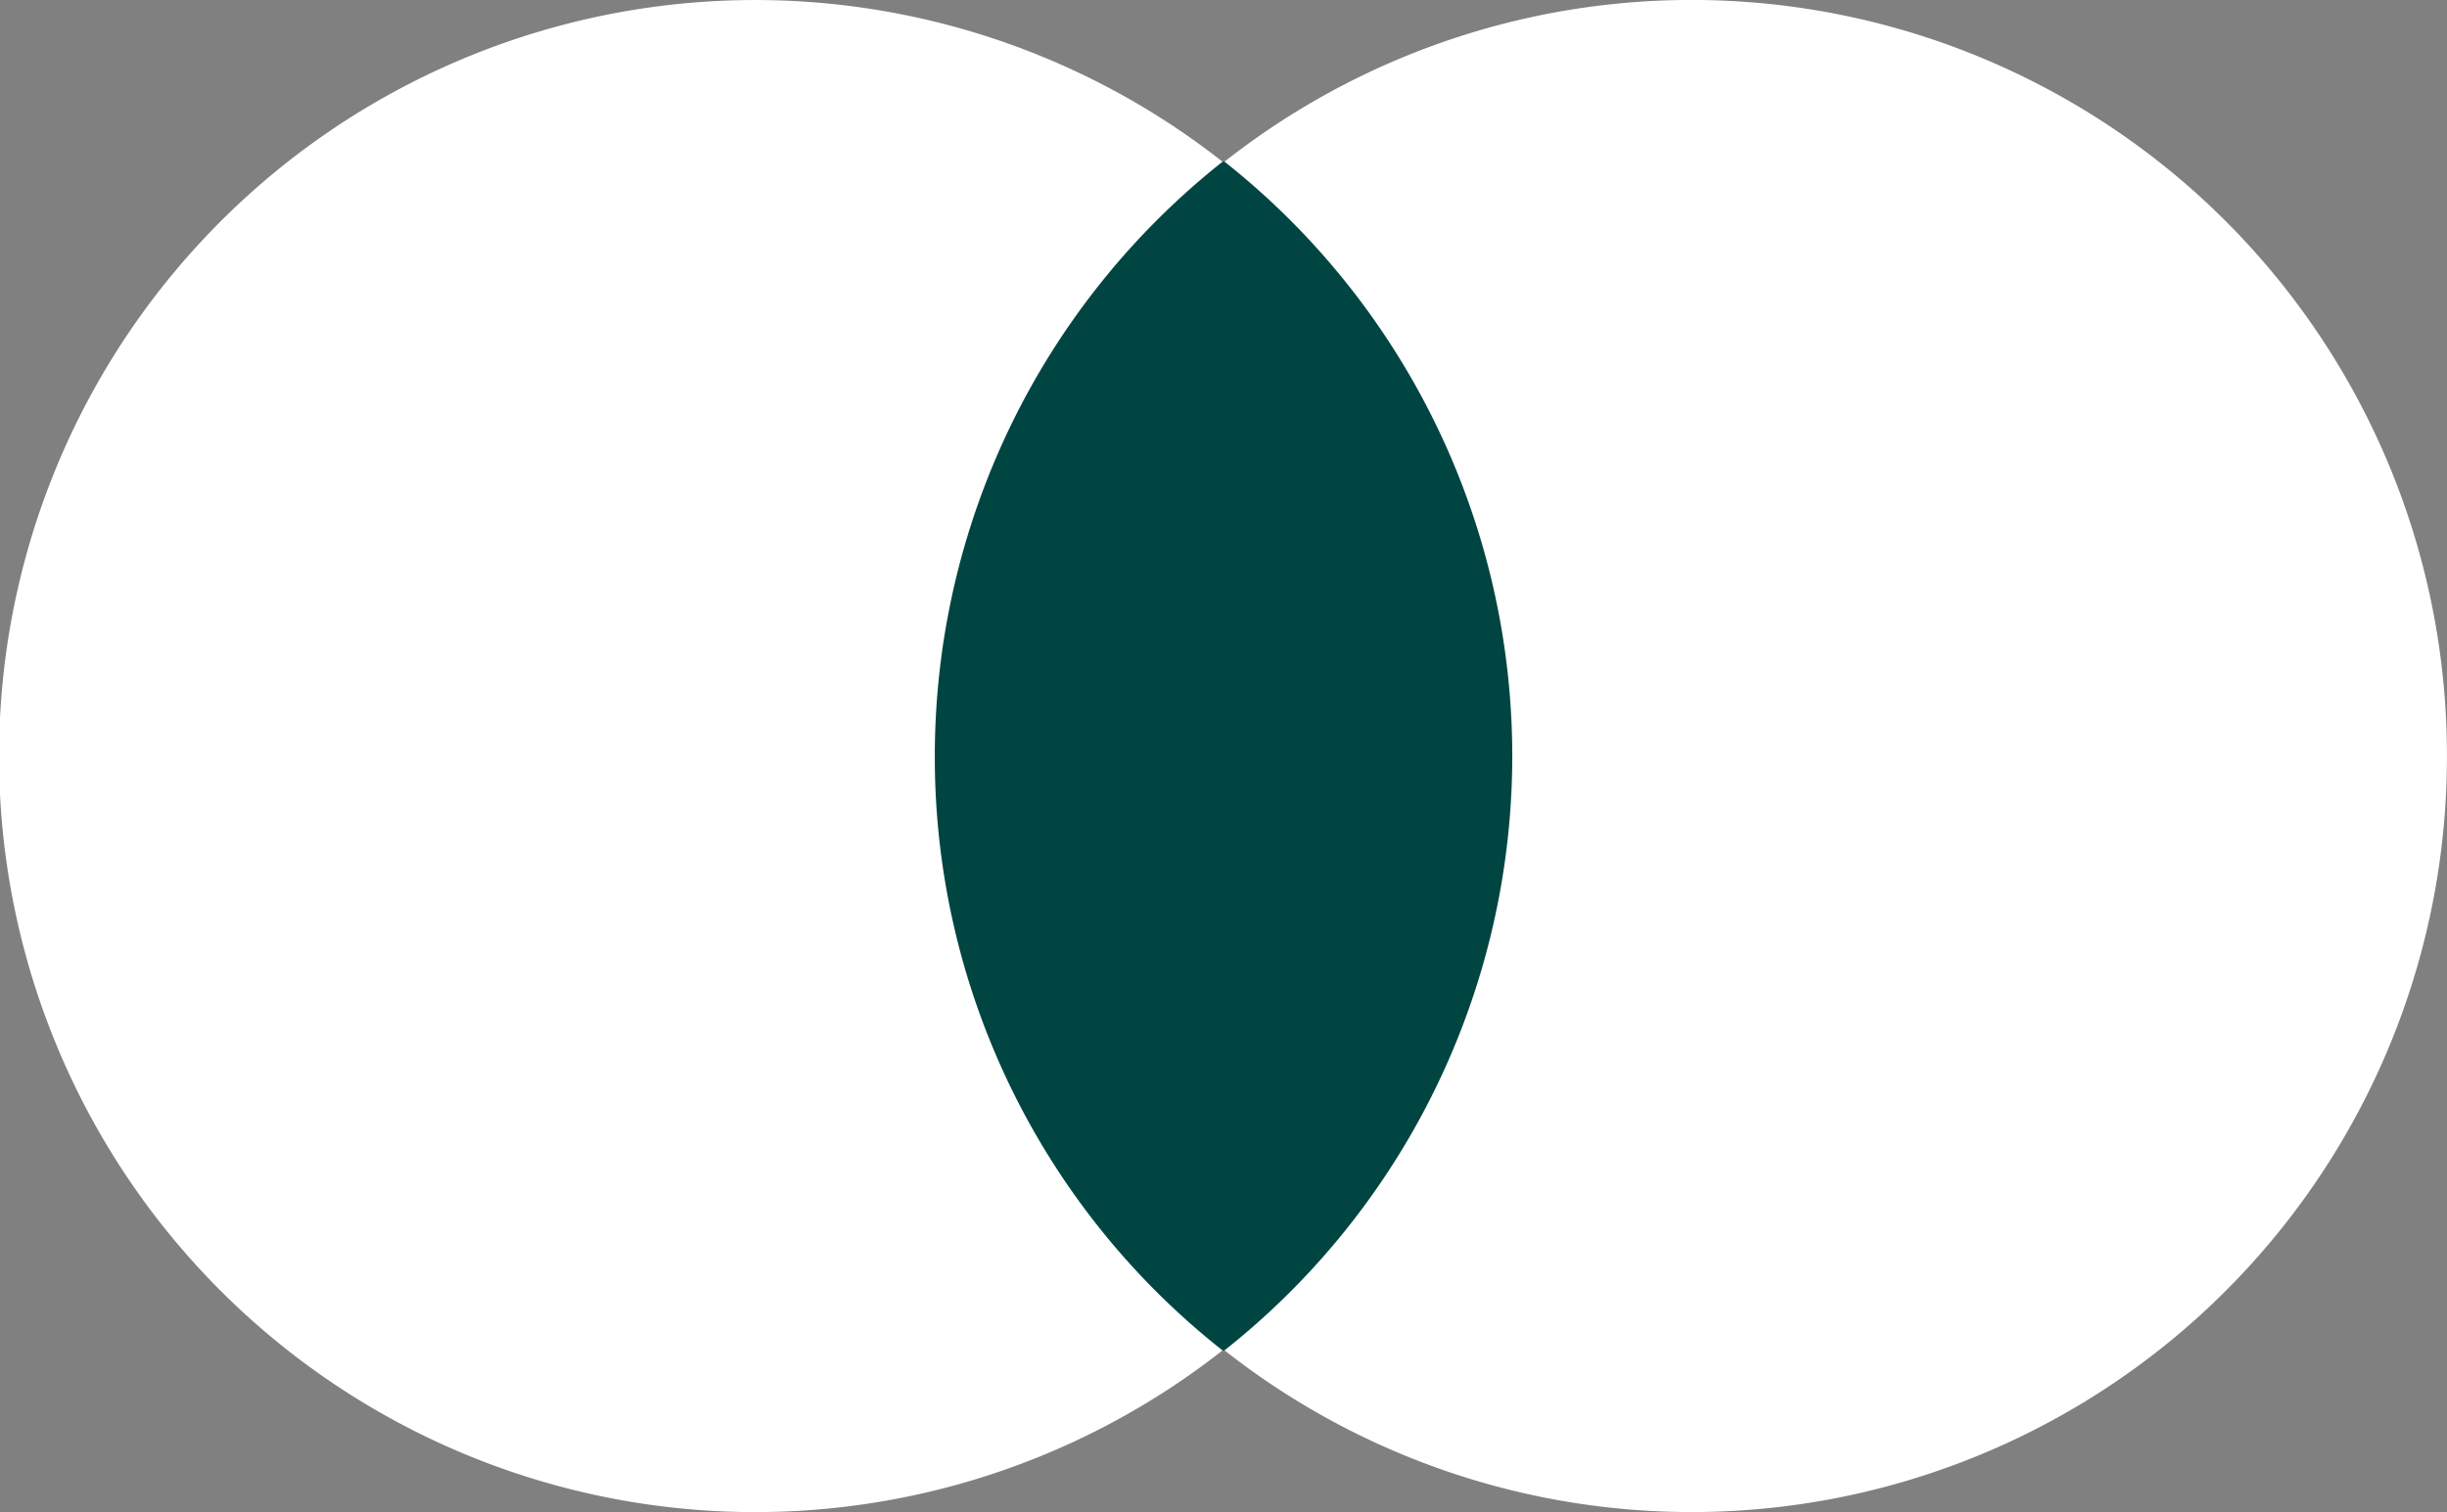
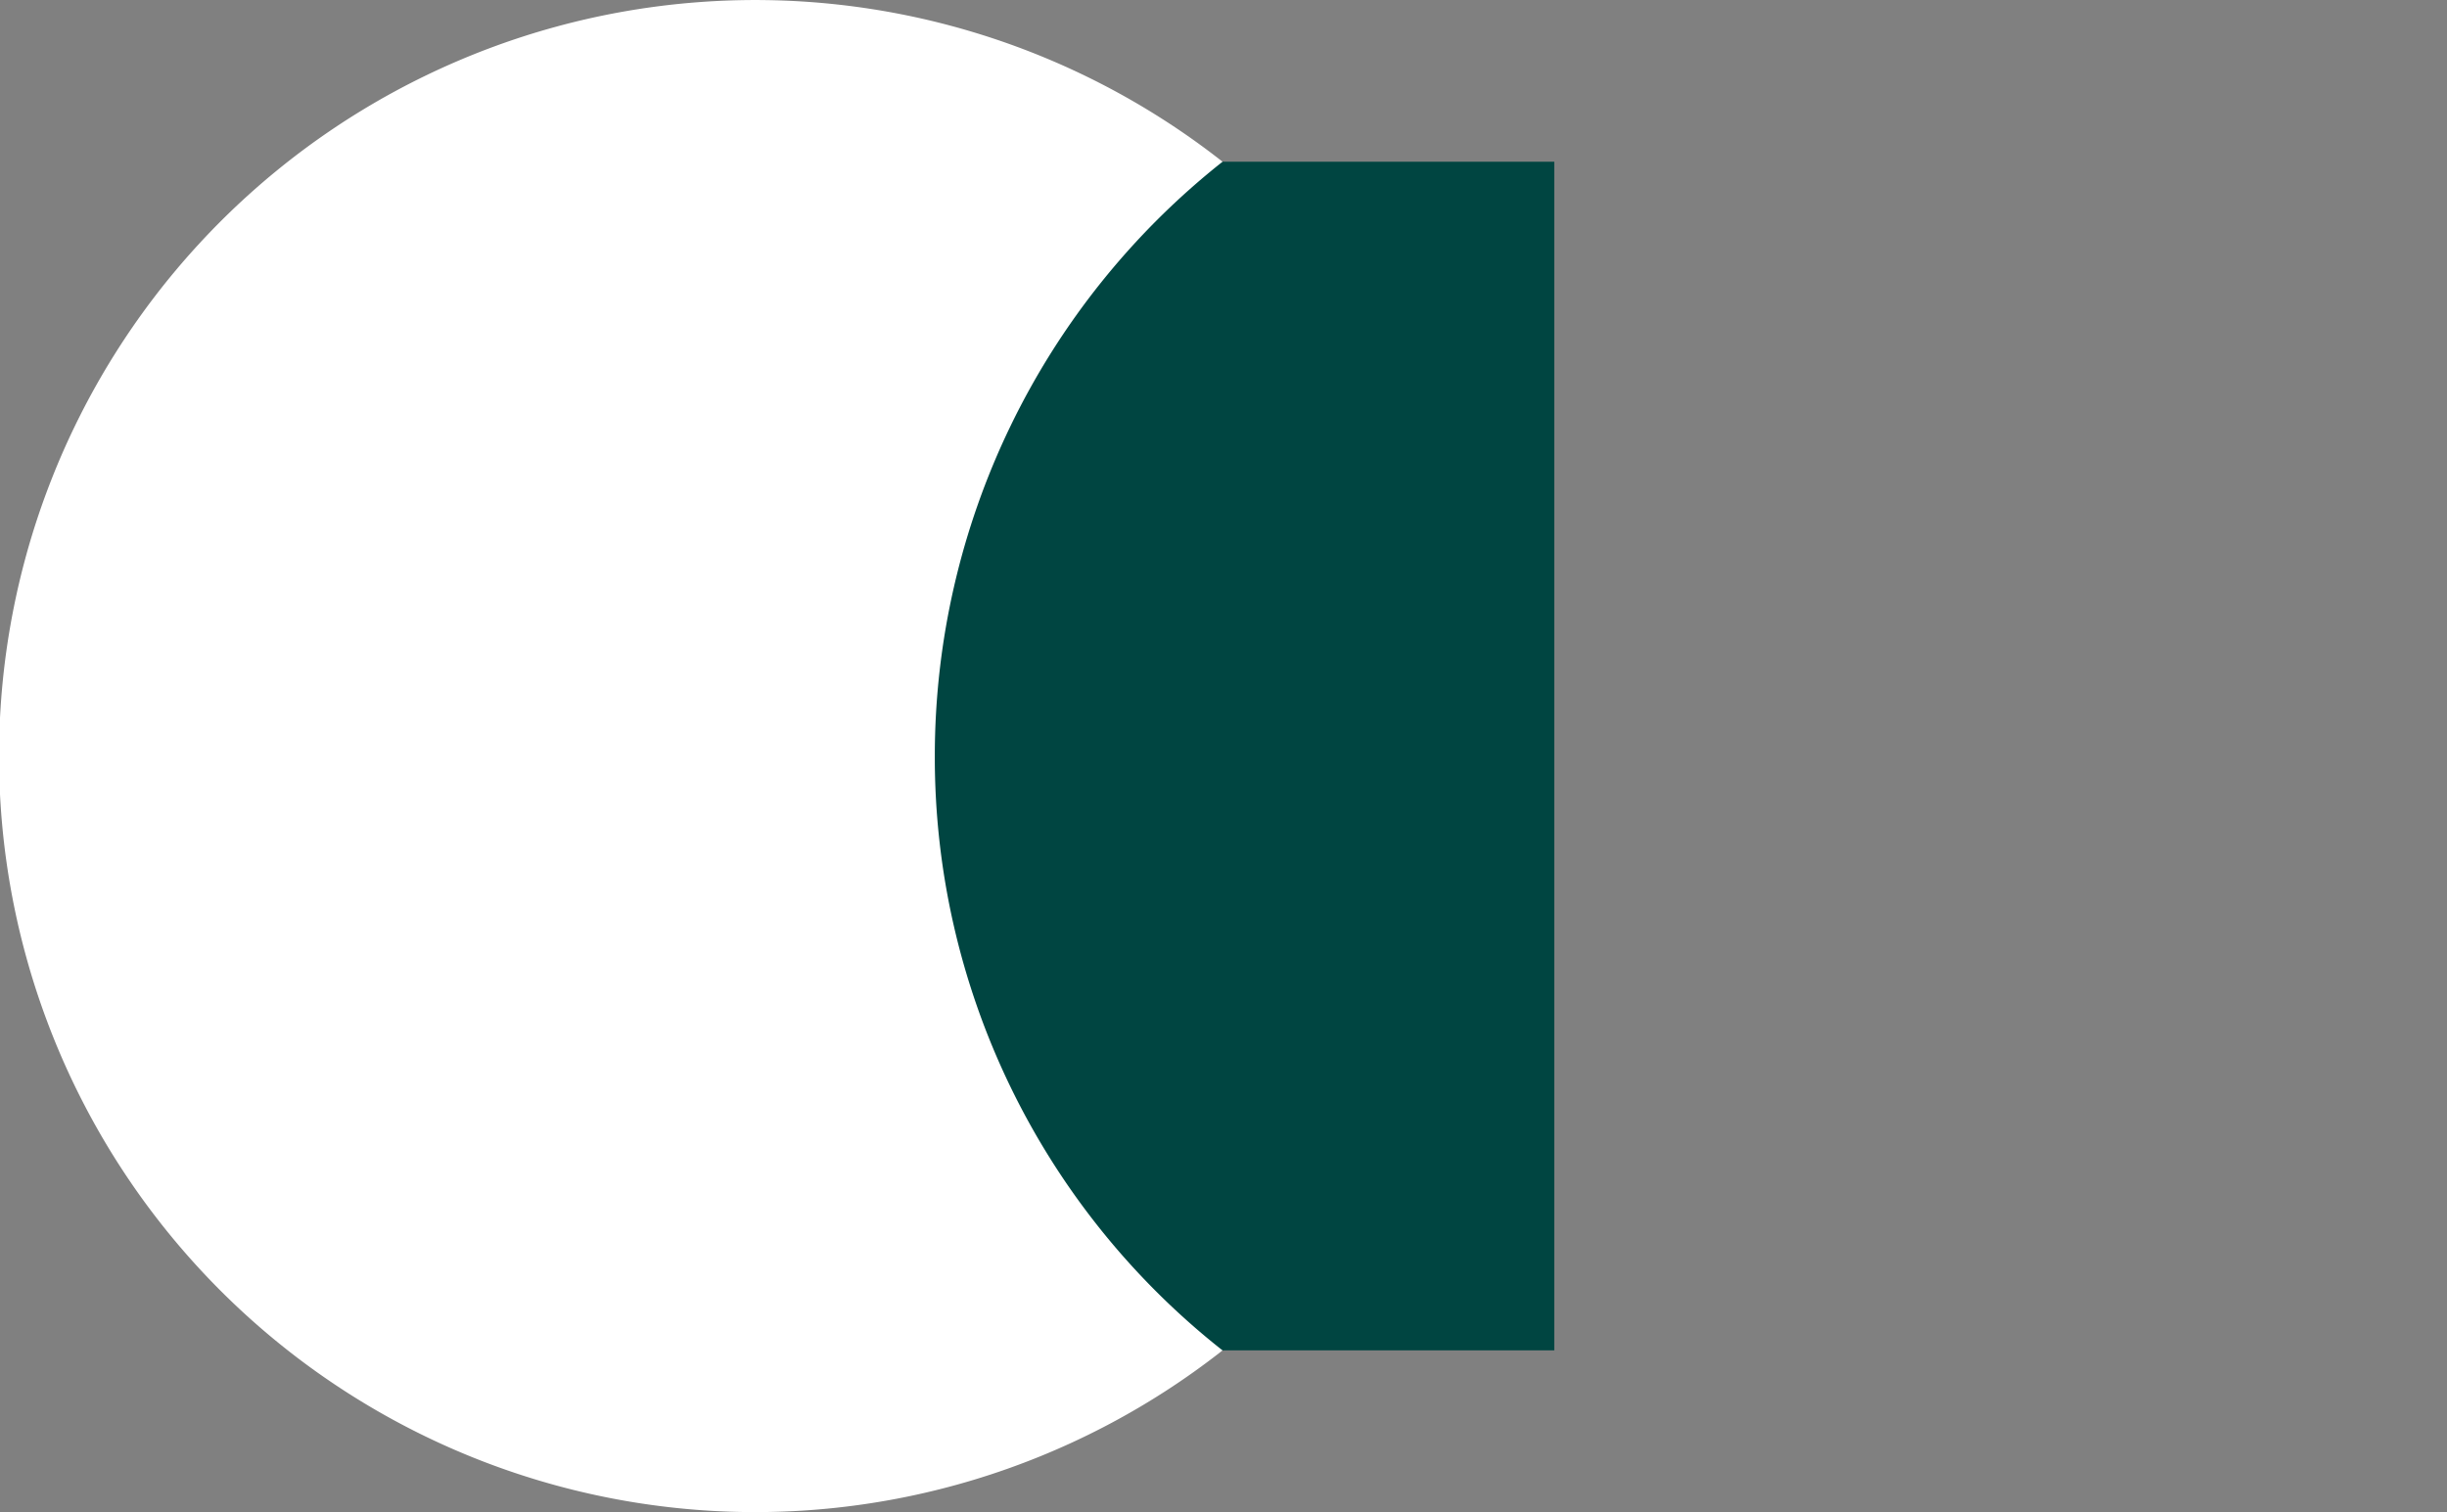
<svg xmlns="http://www.w3.org/2000/svg" id="layer1" width="38.652" height="23.888" viewBox="0 0 38.652 23.888">
  <rect x="0" y="0" width="38.652" height="23.888" fill="#808080" stroke="none" />
  <g id="g13" transform="translate(0 0)">
    <g id="XMLID_328_" transform="translate(0 0)">
      <rect id="rect19" width="10.451" height="18.778" transform="translate(14.1 2.555)" fill="#004541" />
      <path id="XMLID_330_" d="M2913.5,2251.446a11.976,11.976,0,0,1,4.545-9.389,11.944,11.944,0,1,0,0,18.779A11.926,11.926,0,0,1,2913.5,2251.446Z" transform="translate(-2898.734 -2239.502)" fill="#fff" />
-       <path id="path22" d="M3418.476,2251.446a11.931,11.931,0,0,1-19.309,9.389,11.971,11.971,0,0,0,0-18.779,11.931,11.931,0,0,1,19.309,9.389Z" transform="translate(-3379.825 -2239.502)" fill="#fff" />
    </g>
  </g>
</svg>